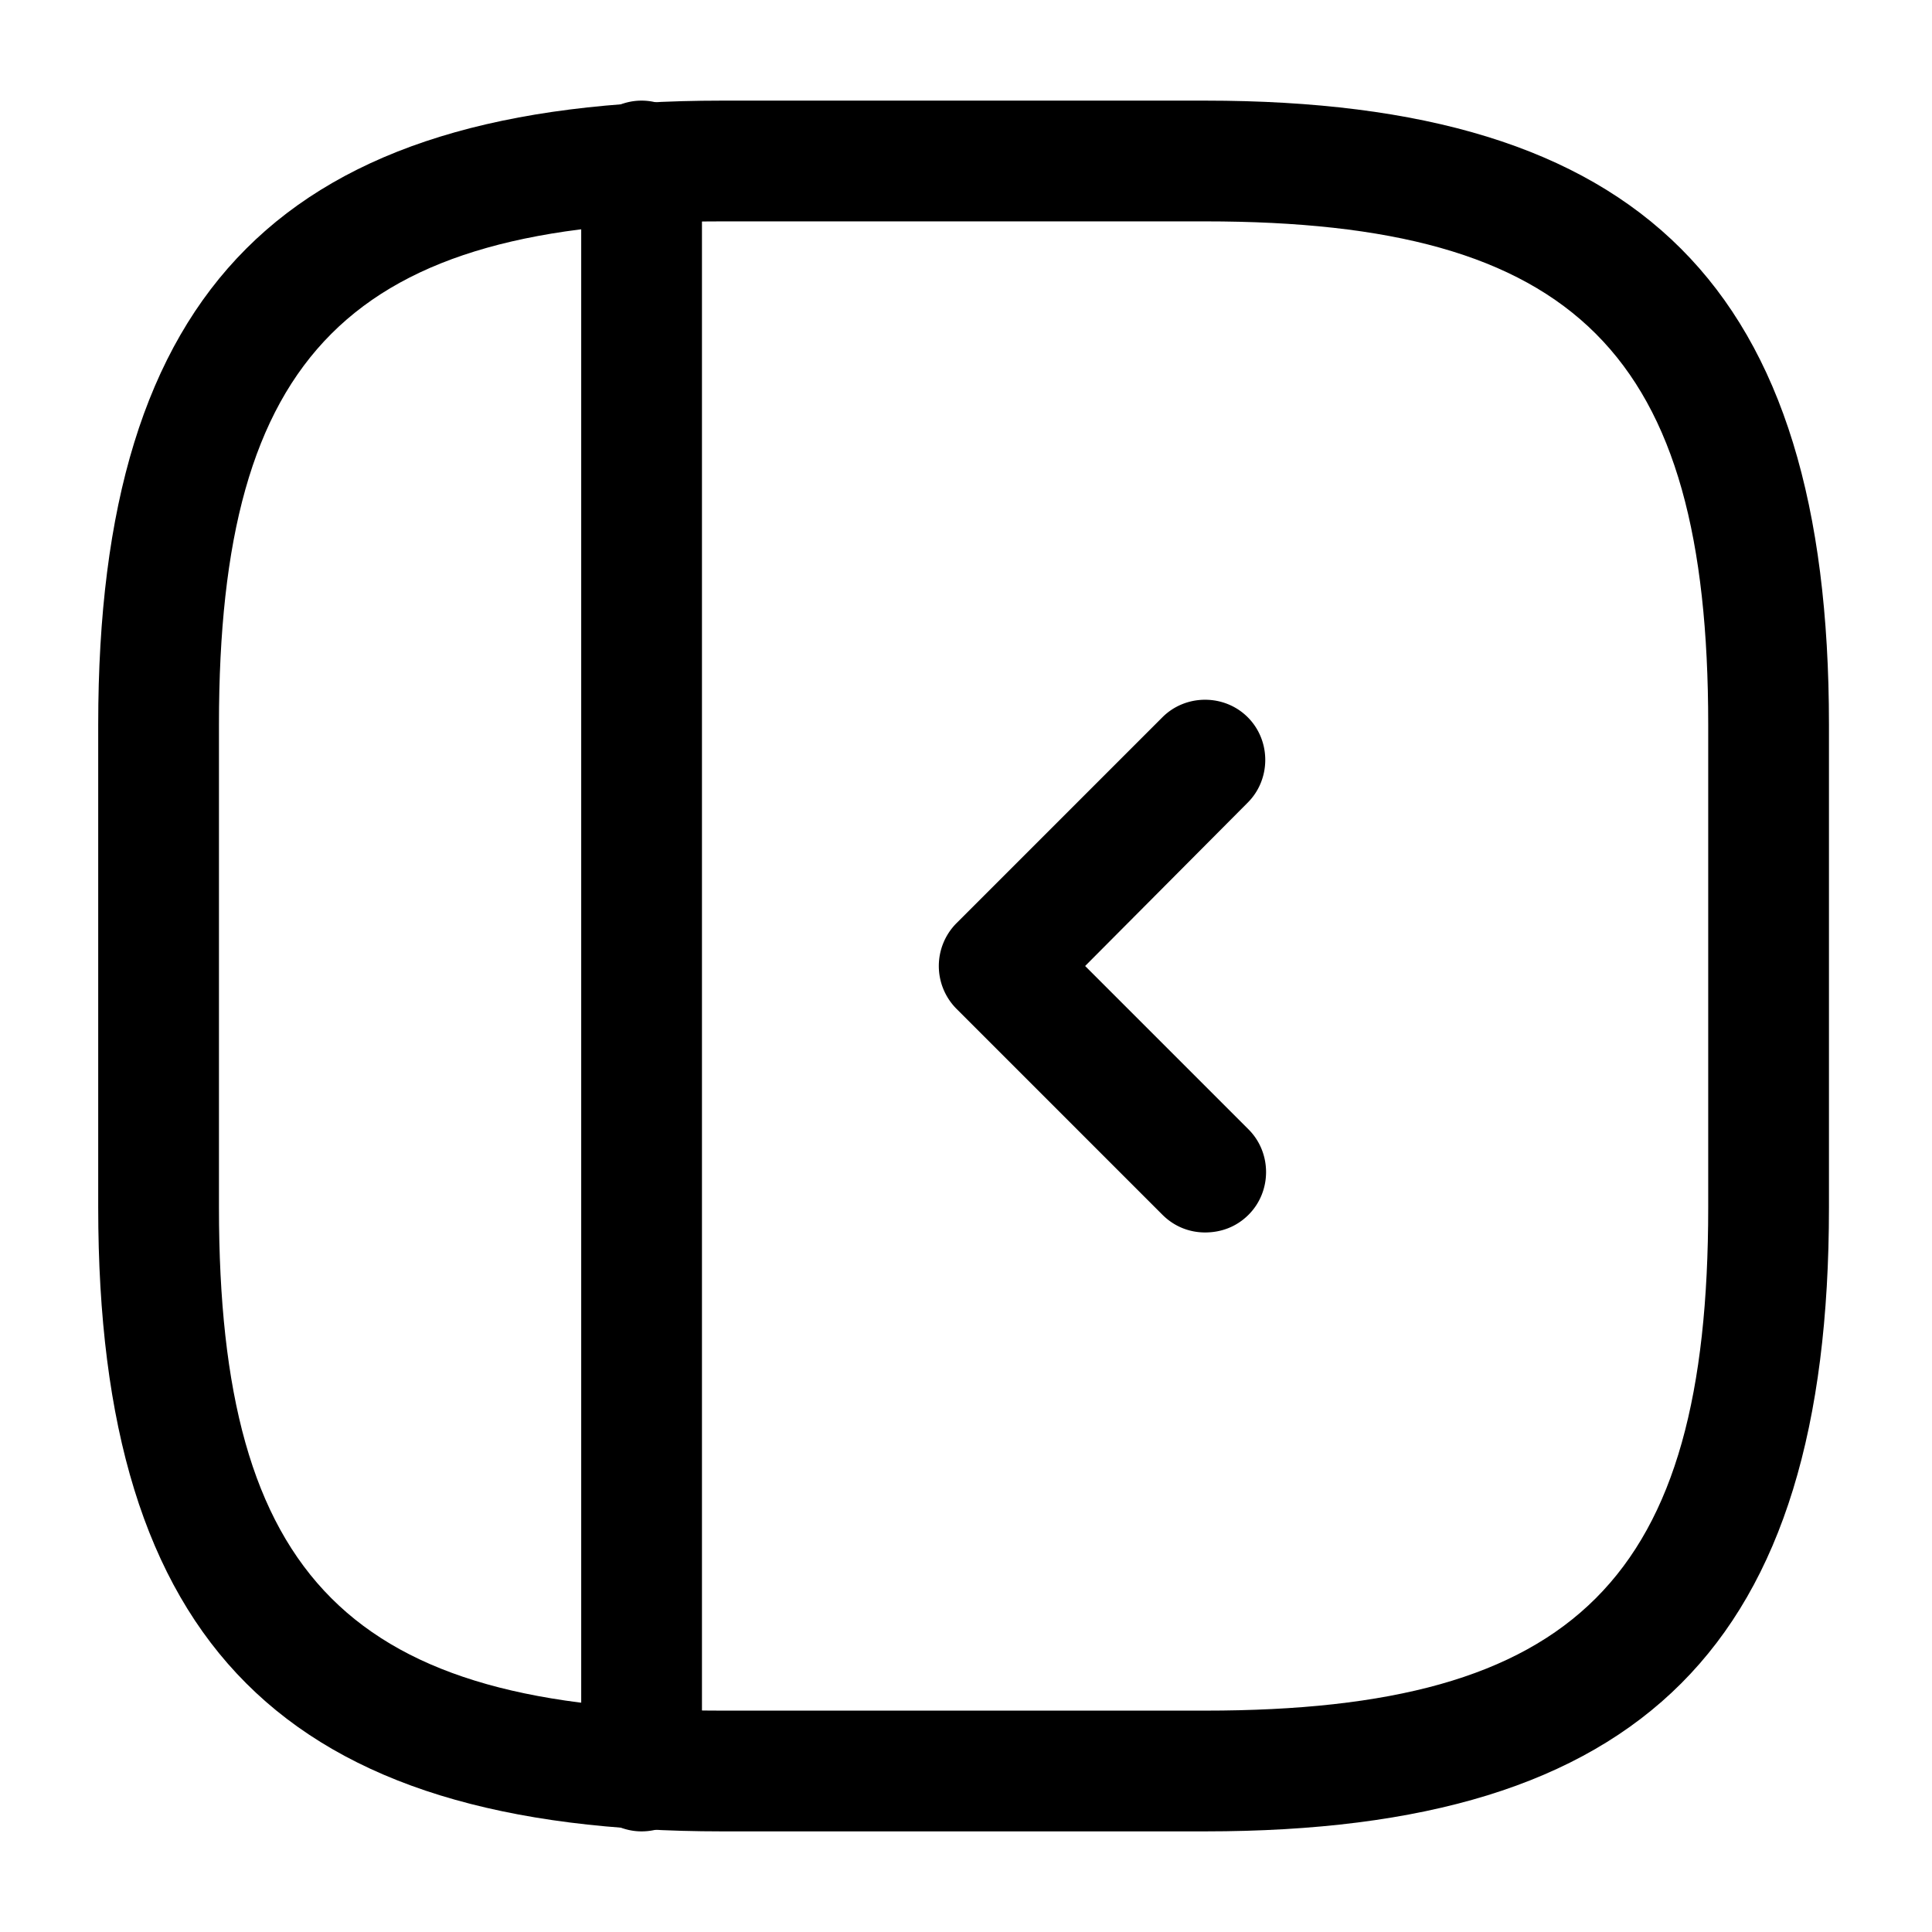
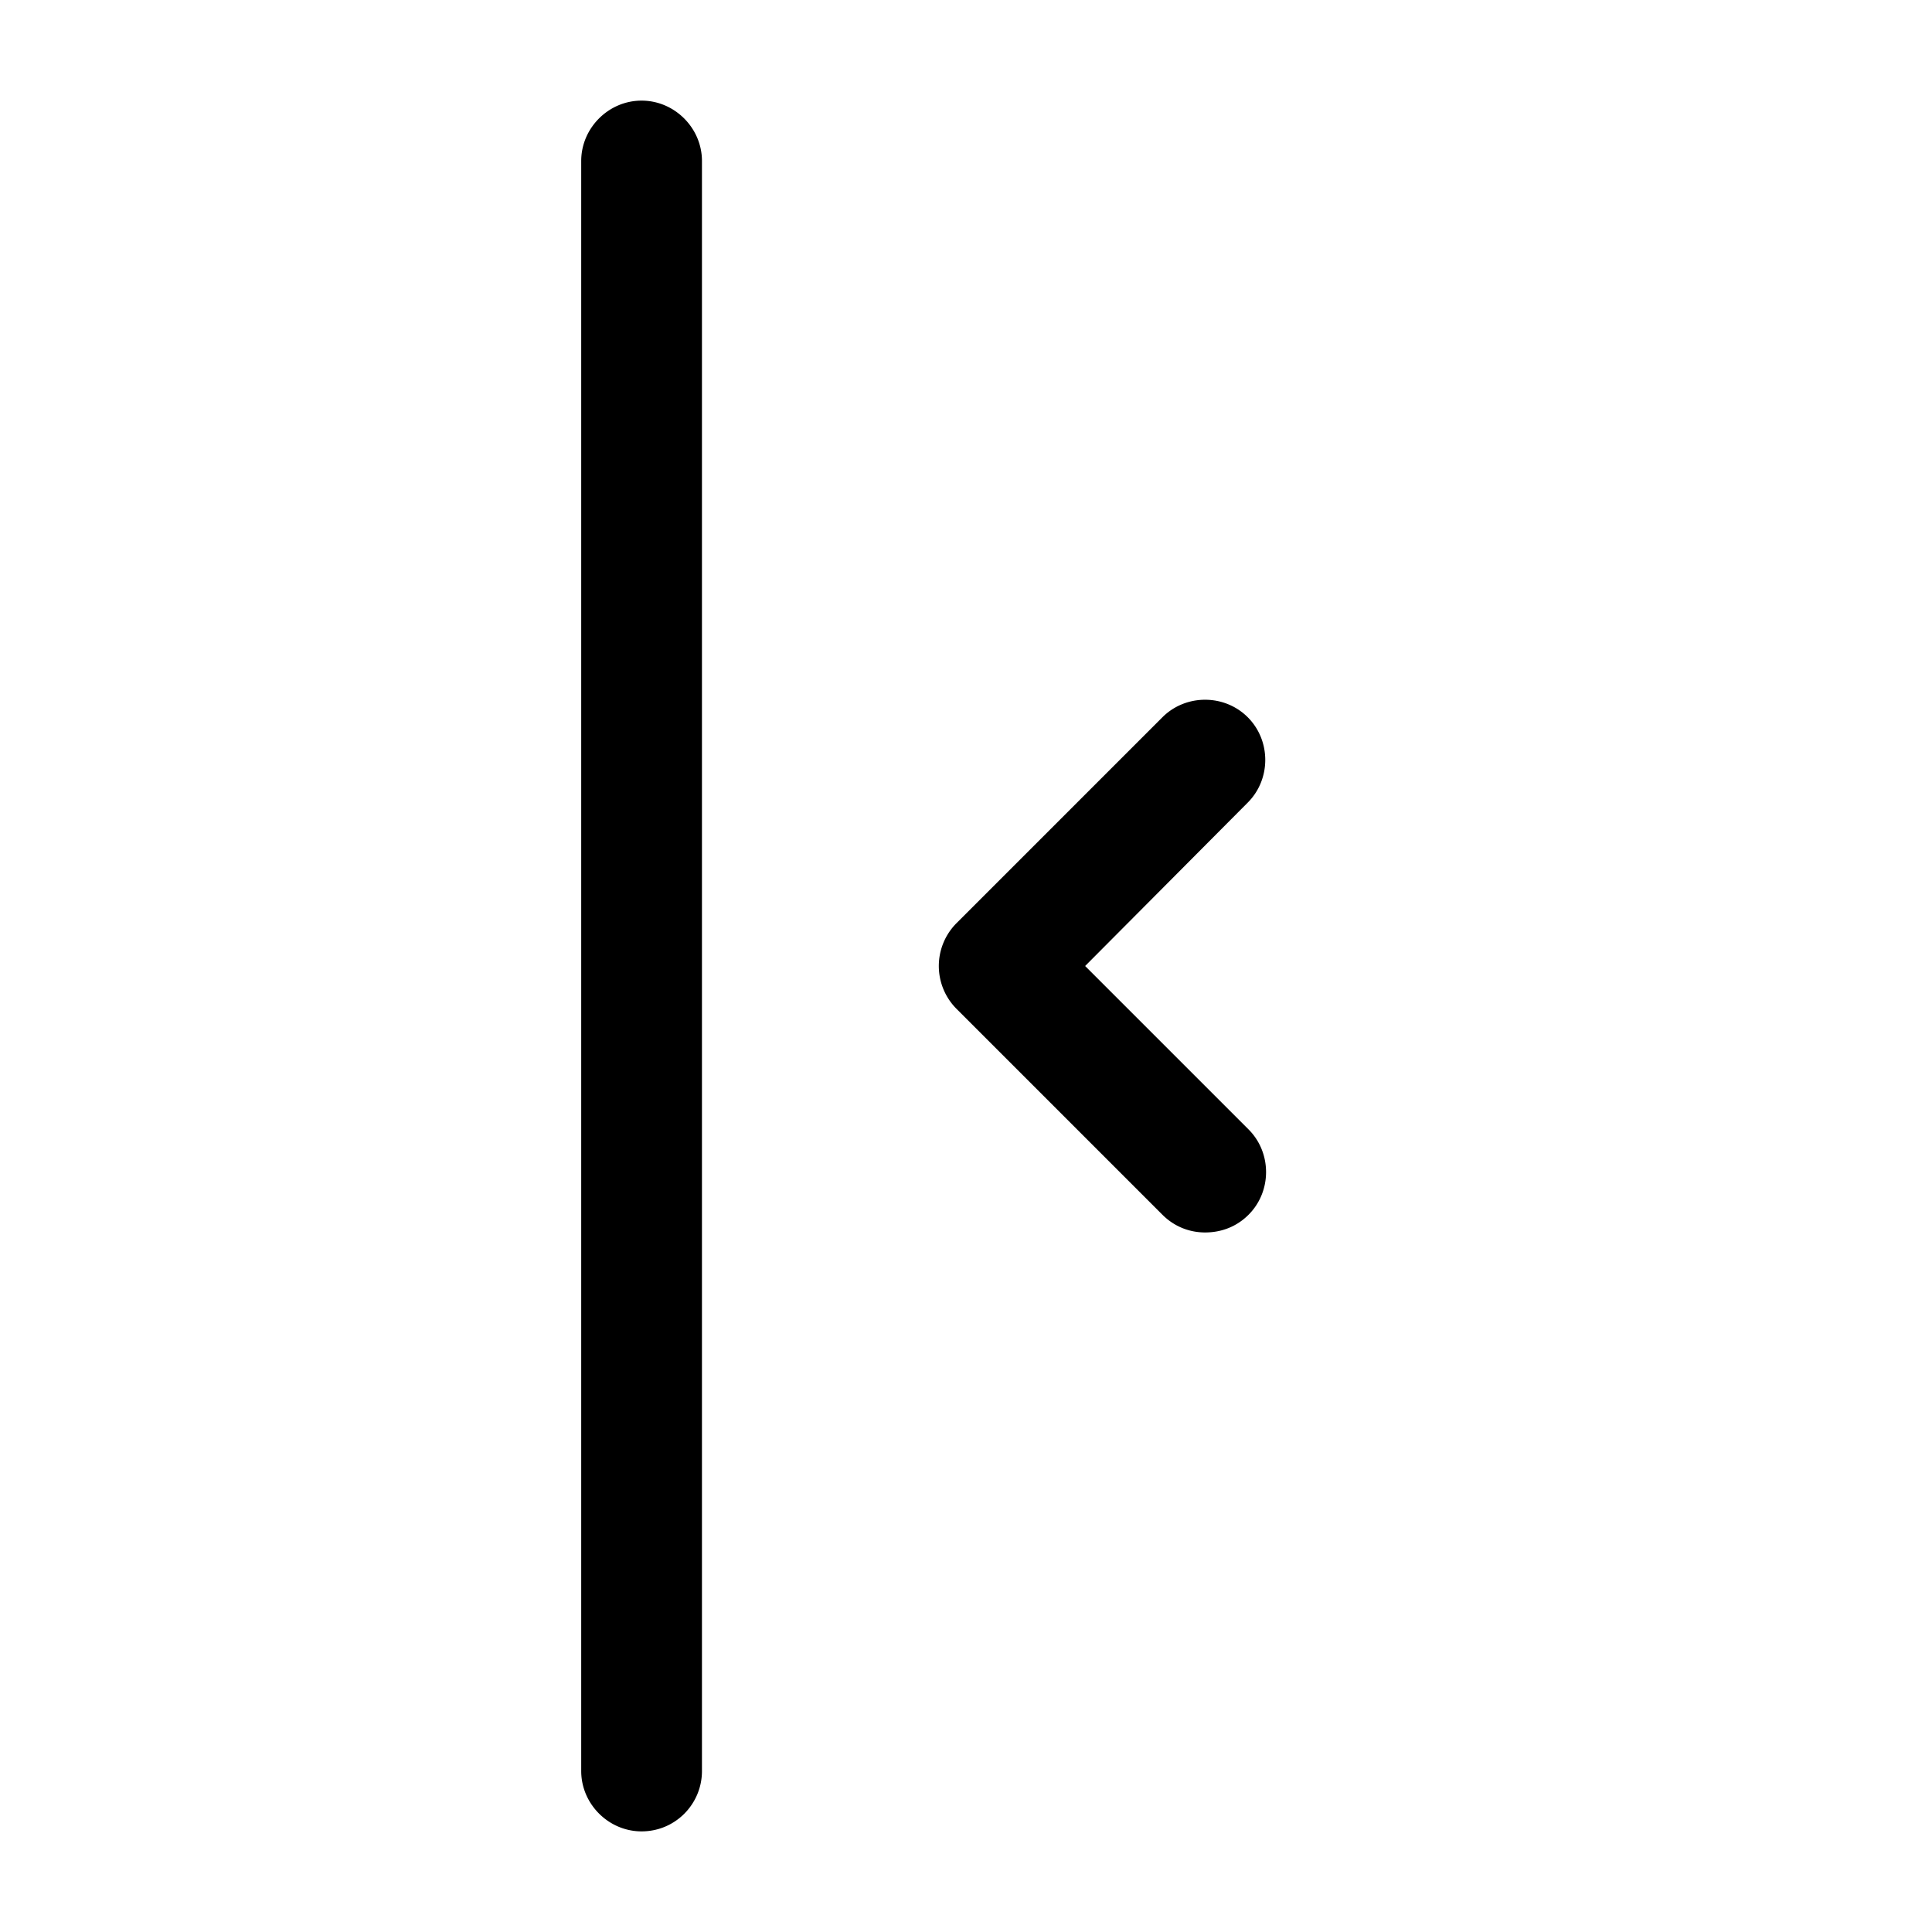
<svg xmlns="http://www.w3.org/2000/svg" viewBox="0 0 24 24" fill="currentColor" aria-hidden="true">
-   <path d="M14.97 22.75h-6c-5.43 0-7.75-2.32-7.75-7.75V9c0-5.43 2.32-7.75 7.75-7.75h6c5.43 0 7.75 2.32 7.75 7.75v6c0 5.43-2.31 7.75-7.75 7.75zm-6-20C4.36 2.75 2.72 4.39 2.72 9v6c0 4.61 1.64 6.25 6.25 6.25h6c4.61 0 6.25-1.64 6.25-6.25V9c0-4.61-1.64-6.25-6.25-6.25h-6z" />
  <path d="M7.97 22.75c-.41 0-.75-.34-.75-.75V2c0-.41.34-.75.75-.75s.75.34.75.75v20c0 .41-.33.75-.75.75zM14.97 15.31c-.19 0-.38-.07-.53-.22l-2.56-2.56a.754.754 0 010-1.06l2.56-2.56c.29-.29.77-.29 1.06 0 .29.29.29.77 0 1.06L13.48 12l2.03 2.03c.29.29.29.77 0 1.06-.15.15-.34.22-.54.22z" />
</svg>